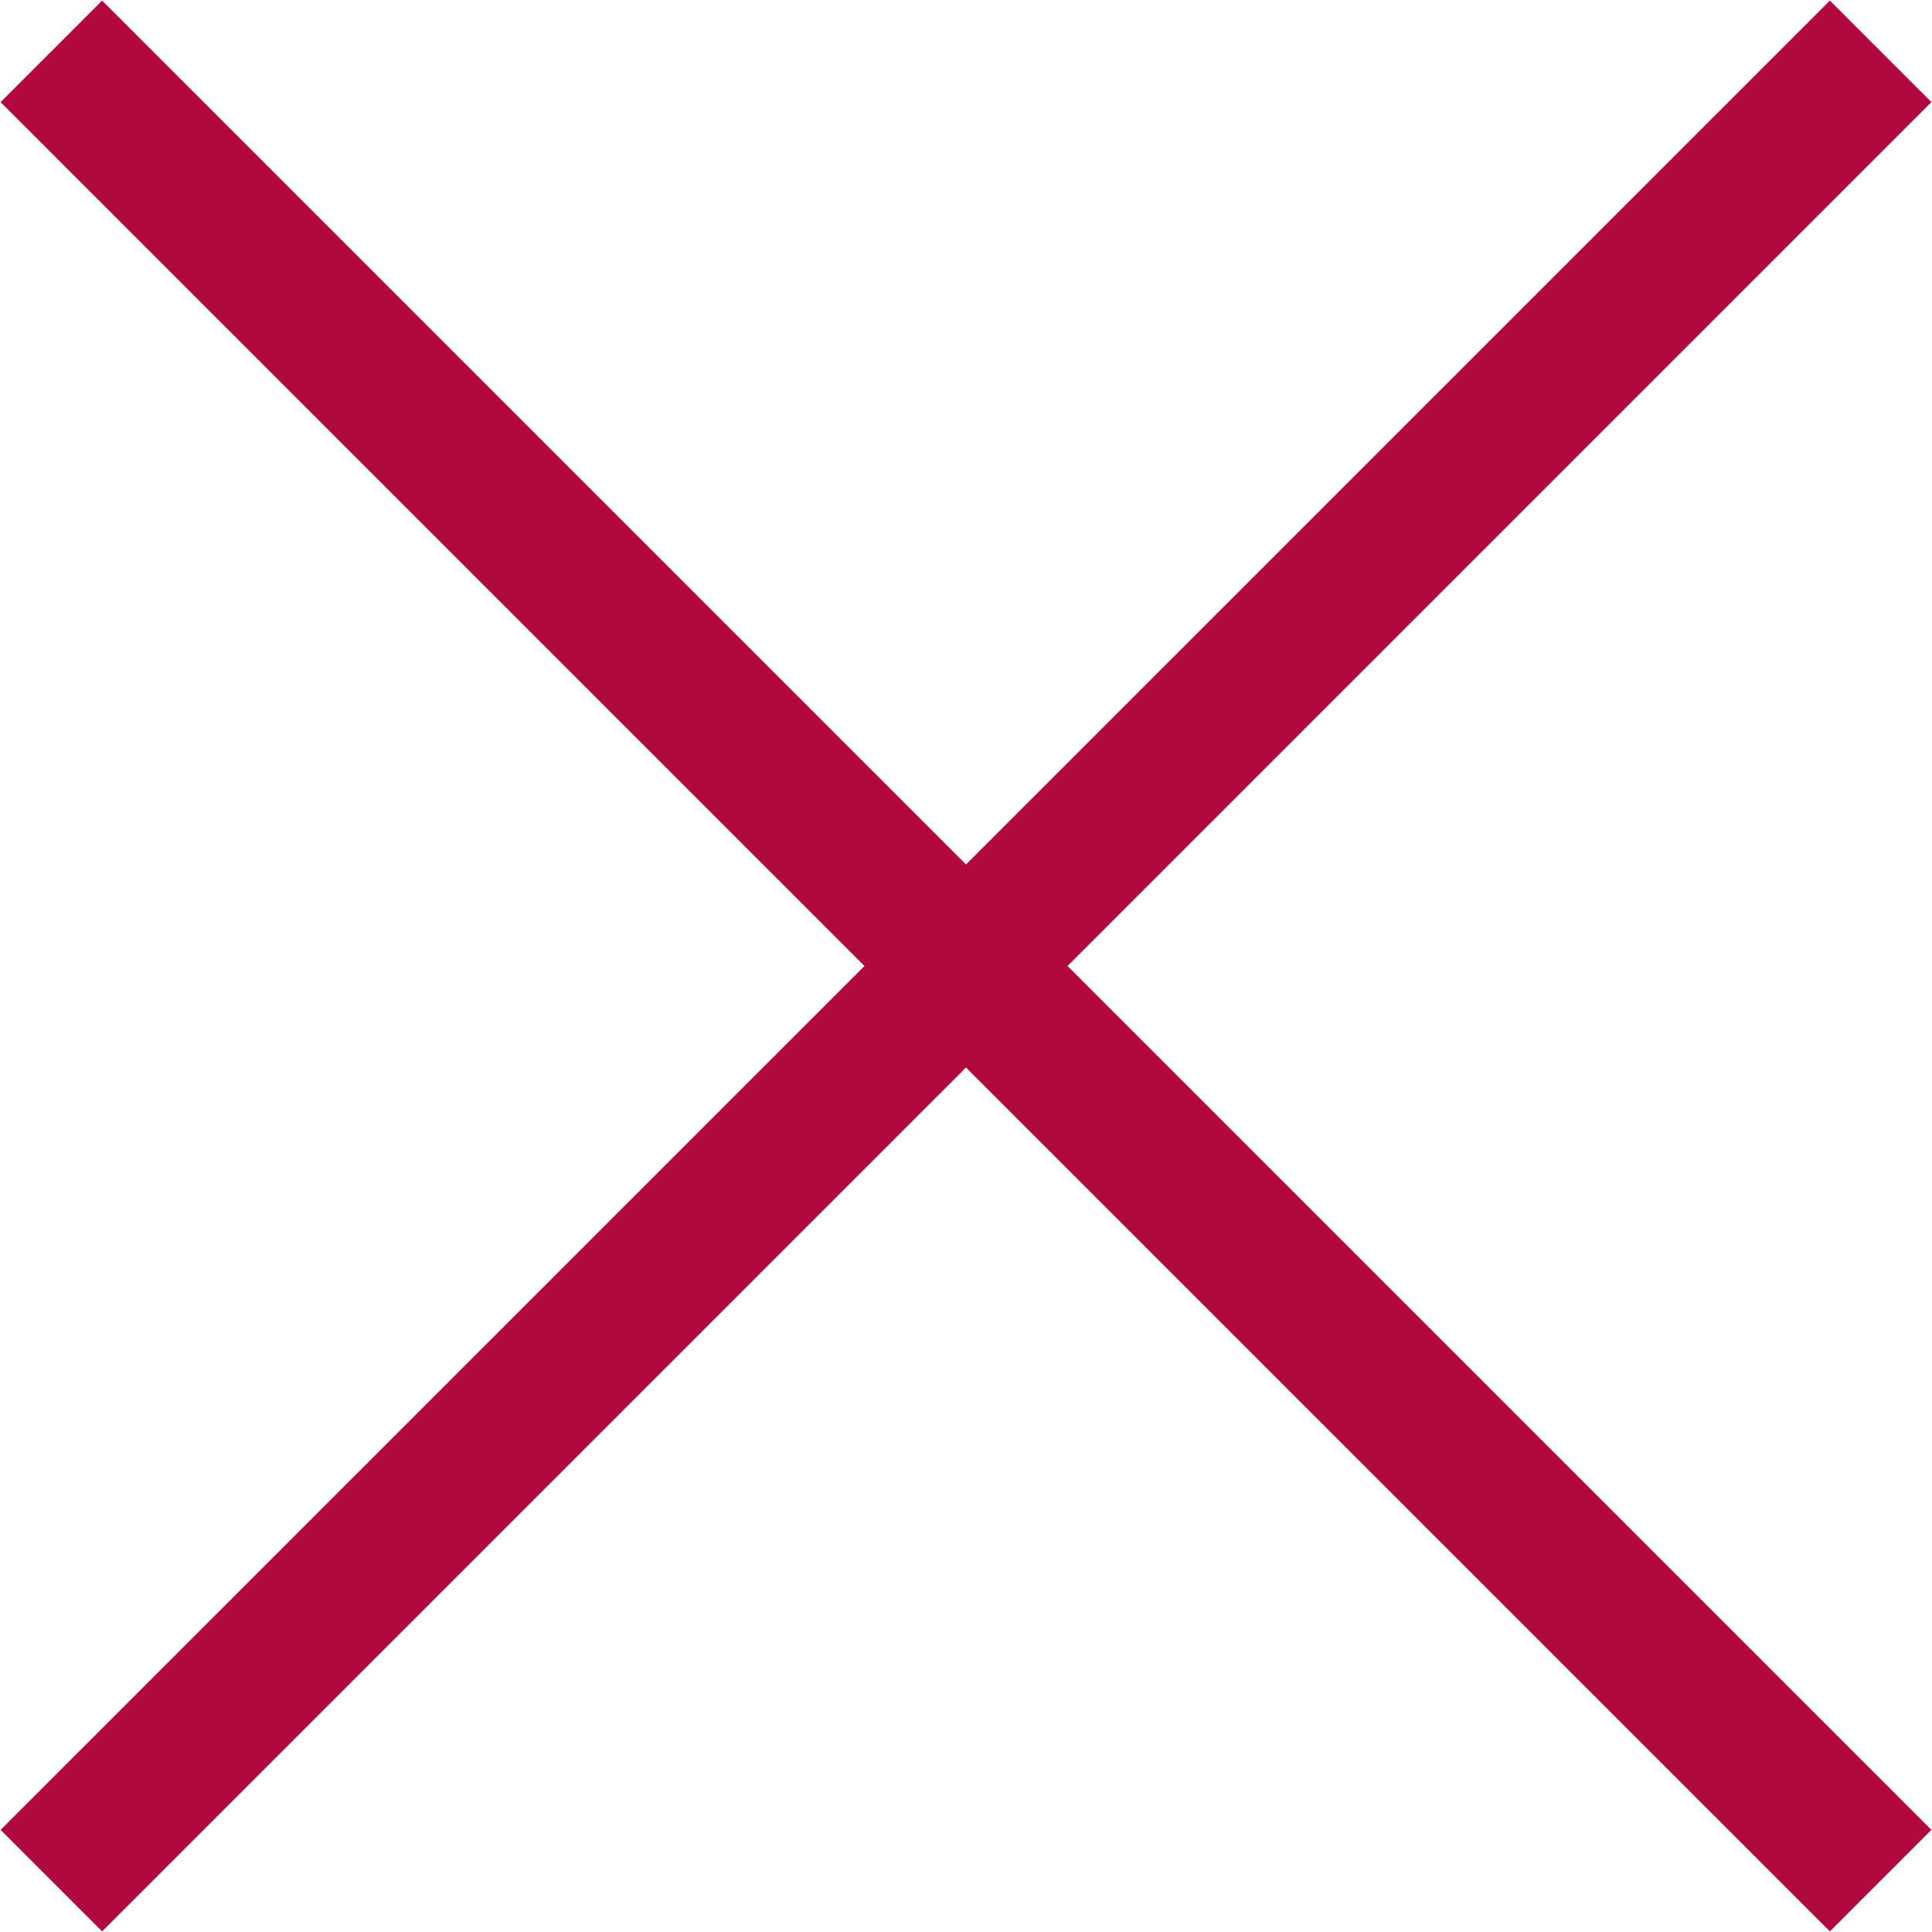
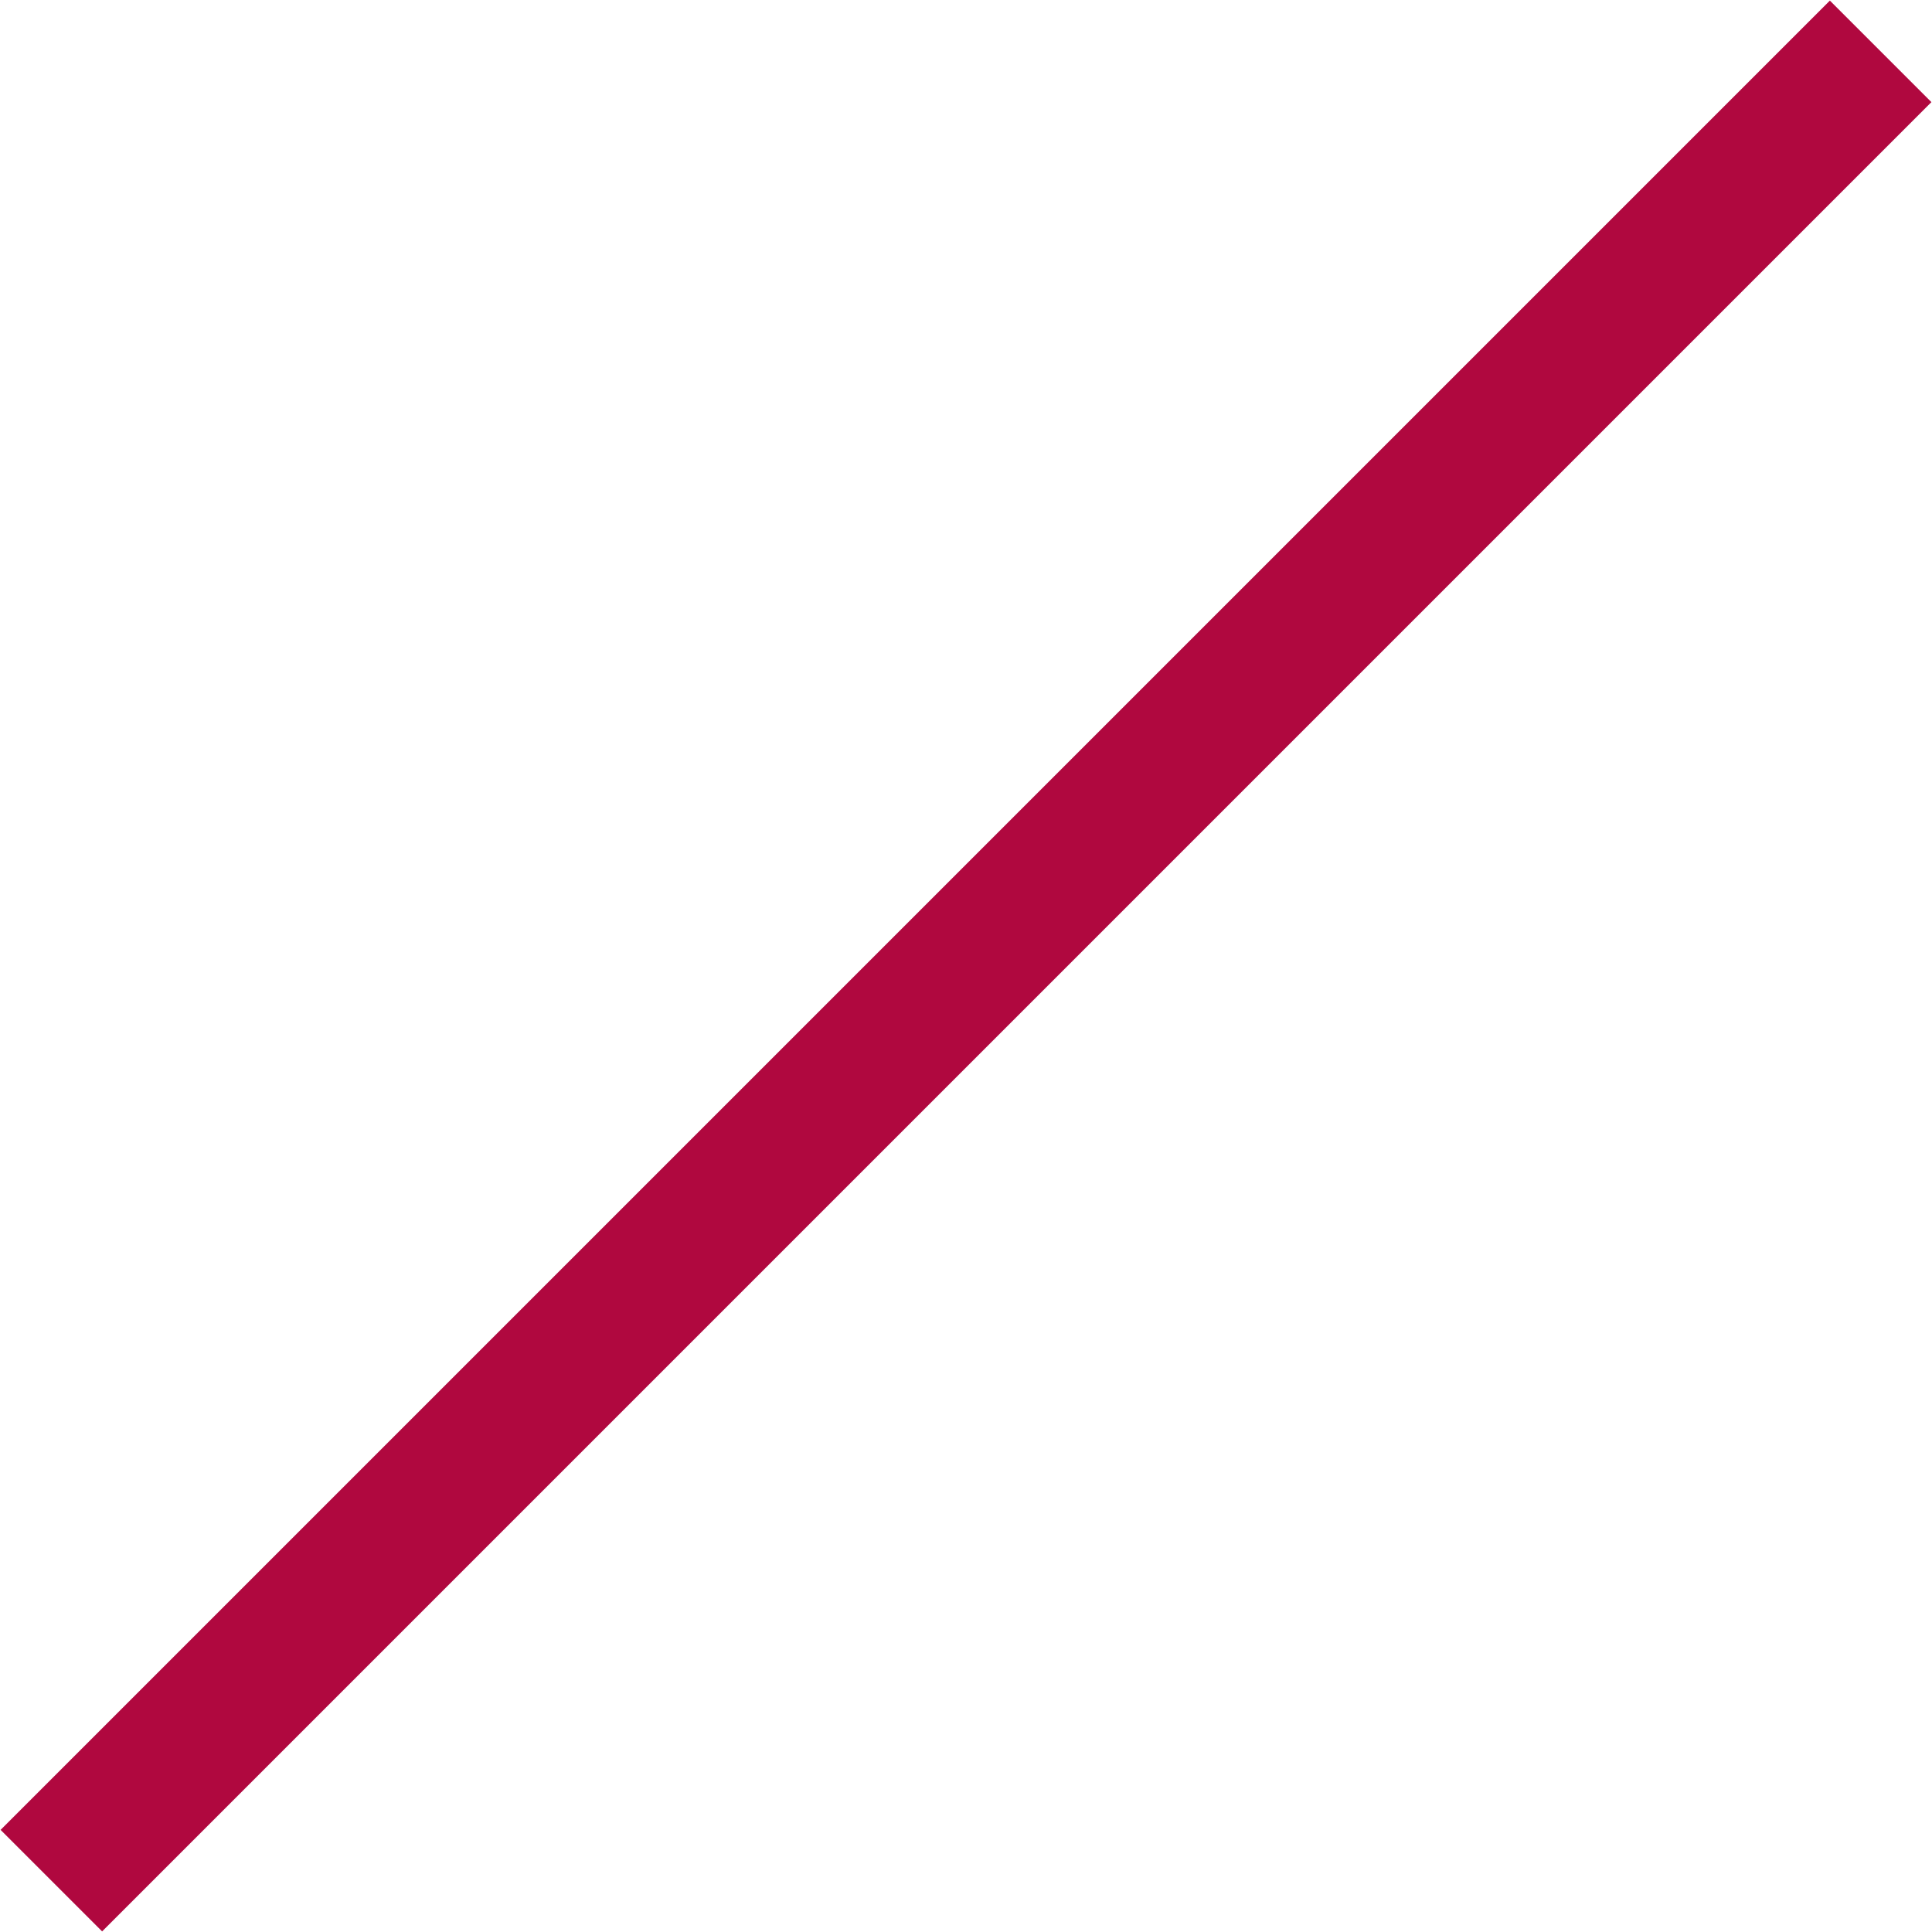
<svg xmlns="http://www.w3.org/2000/svg" viewBox="0 0 16.55 16.55">
  <defs>
    <style>.cls-1{fill:none;stroke:#b0083f;stroke-miterlimit:10;stroke-width:1.23px;}</style>
  </defs>
  <title>close</title>
  <g id="Ebene_2" data-name="Ebene 2">
    <g id="Layout">
-       <line class="cls-1" x1="0.44" y1="0.44" x2="16.11" y2="16.11" />
      <line class="cls-1" x1="16.11" y1="0.44" x2="0.44" y2="16.11" />
    </g>
  </g>
</svg>